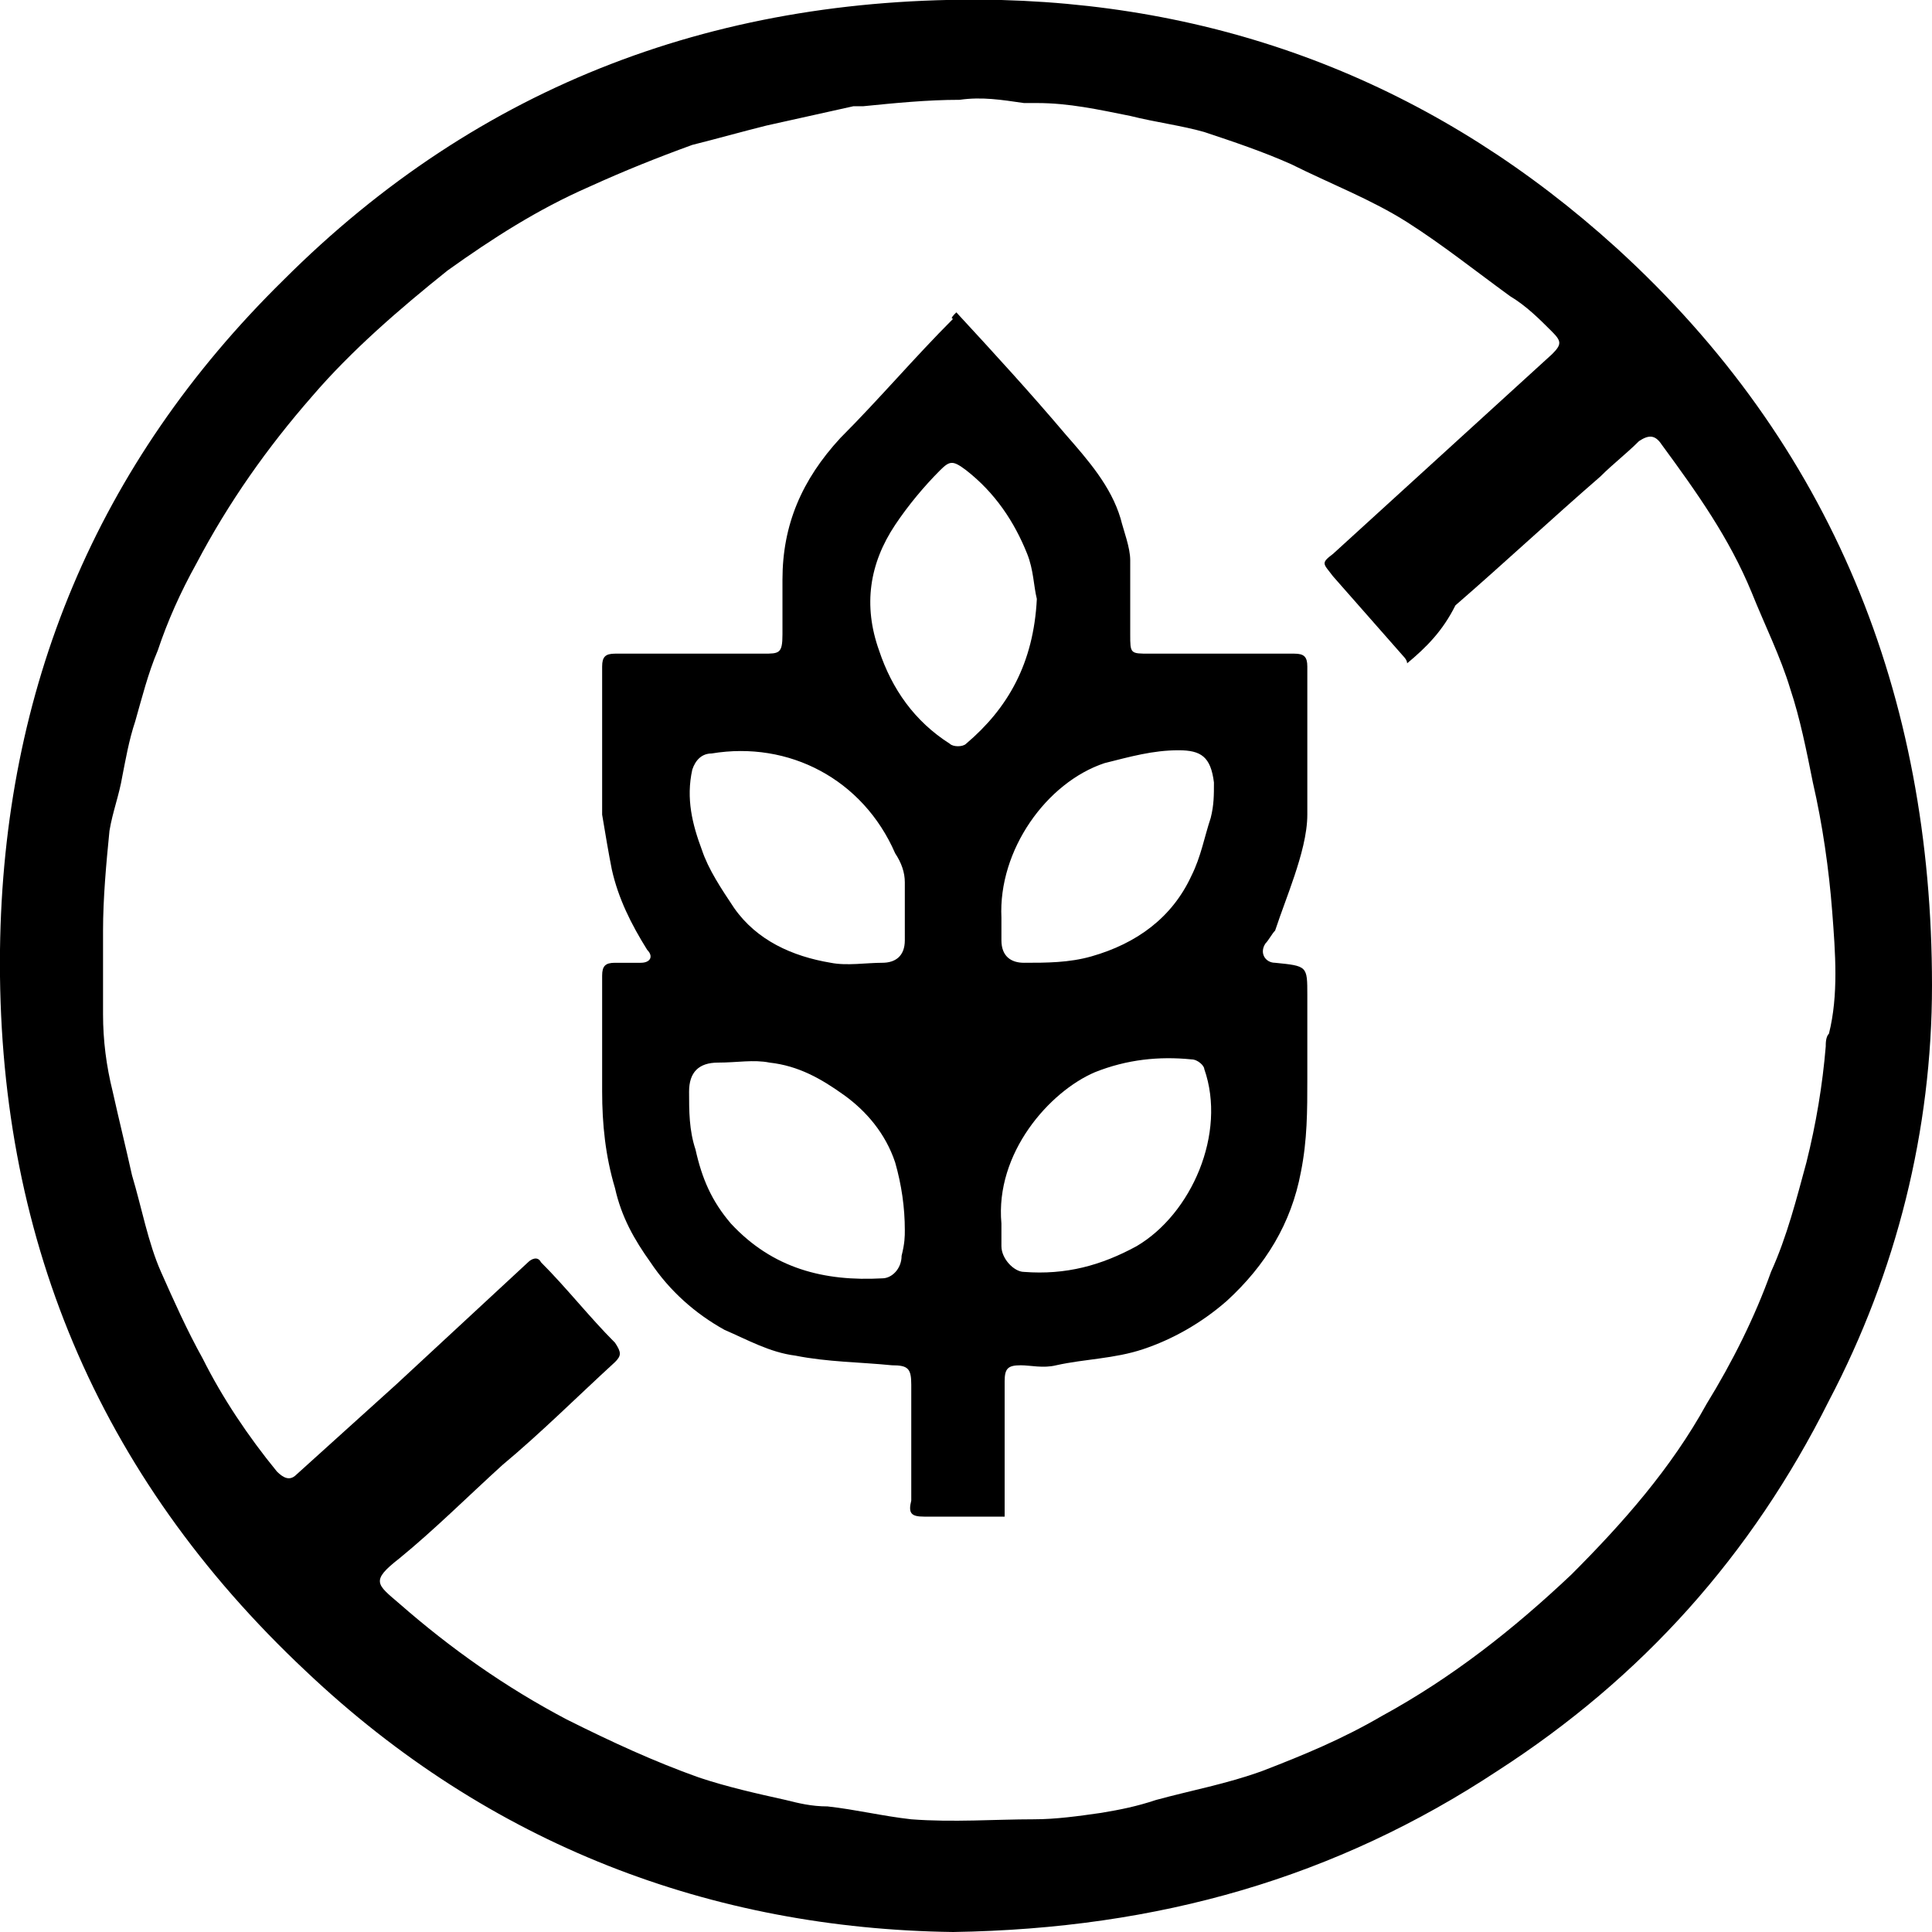
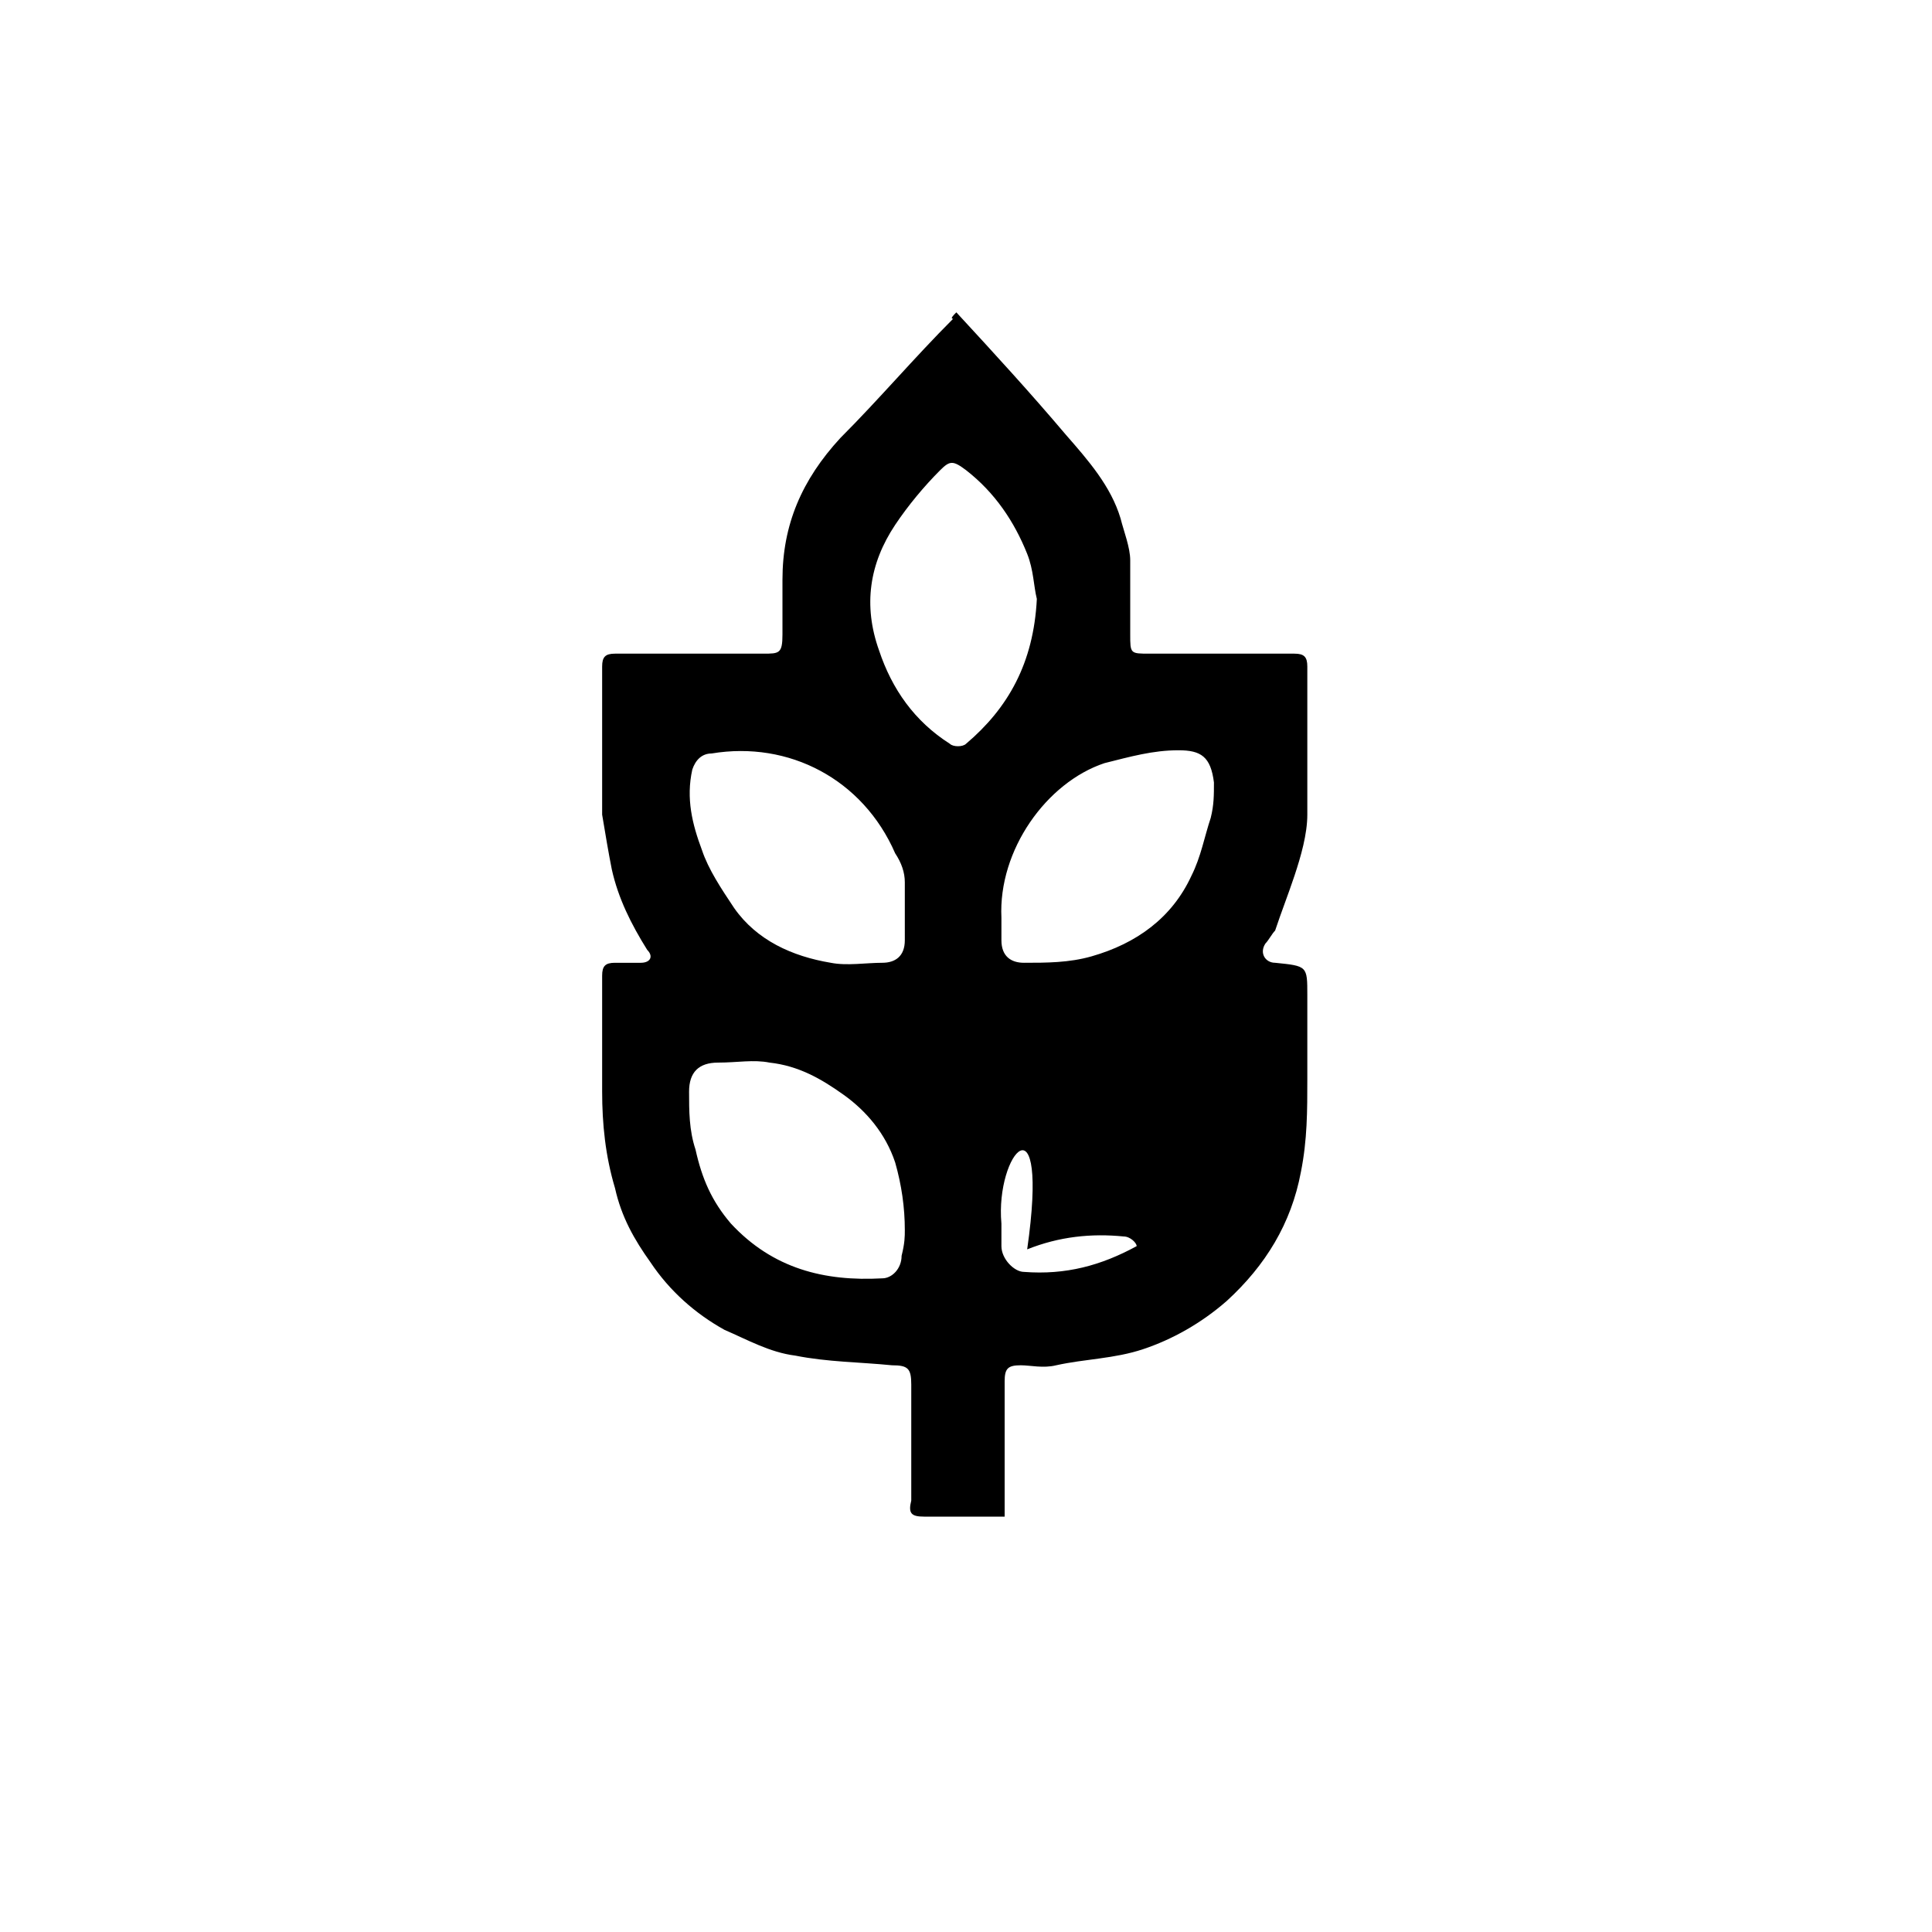
<svg xmlns="http://www.w3.org/2000/svg" version="1.1" id="Calque_1" x="0px" y="0px" viewBox="0 0 60 60" style="enable-background:new 0 0 60 60;" xml:space="preserve">
-   <path d="M29.6,60c-7.5-0.1-14.4-2.7-20.1-8.1C3,45.8-0.1,38.3,0,29.5c0.1-8.1,3-15.1,8.8-20.8C14.9,2.6,22.4-0.2,31.1,0  c7.3,0.2,13.7,2.8,19.1,7.7c6.7,6.1,9.8,13.9,9.8,22.9c0,4.5-1.1,8.9-3.2,12.9C54.4,48.3,51,52.1,46.5,55C41.5,58.3,36,59.9,29.6,60  z M43.7,20.6c0-0.1-0.1-0.2-0.1-0.2c-0.7-0.8-1.5-1.7-2.2-2.5c-0.3-0.4-0.4-0.4,0-0.7c2.3-2.1,4.5-4.1,6.8-6.2  c0.3-0.3,0.3-0.4,0-0.7c-0.4-0.4-0.8-0.8-1.3-1.1c-1.1-0.8-2.1-1.6-3.2-2.3c-1.1-0.7-2.4-1.2-3.6-1.8c-0.9-0.4-1.8-0.7-2.7-1  c-0.7-0.2-1.5-0.3-2.3-0.5c-1-0.2-1.9-0.4-2.9-0.4c-0.1,0-0.3,0-0.4,0c-0.7-0.1-1.3-0.2-2-0.1c-1,0-2,0.1-3,0.2c-0.1,0-0.2,0-0.3,0  c-0.9,0.2-1.8,0.4-2.7,0.6c-0.8,0.2-1.5,0.4-2.3,0.6c-1.1,0.4-2.1,0.8-3.2,1.3c-1.6,0.7-3,1.6-4.4,2.6c-1.5,1.2-3,2.5-4.2,3.9  c-1.4,1.6-2.6,3.3-3.6,5.2c-0.5,0.9-0.9,1.8-1.2,2.7c-0.3,0.7-0.5,1.5-0.7,2.2c-0.2,0.6-0.3,1.2-0.4,1.7c-0.1,0.6-0.3,1.1-0.4,1.7  c-0.1,1-0.2,2.1-0.2,3.1c0,0.9,0,1.8,0,2.6c0,0.8,0.1,1.6,0.3,2.4c0.2,0.9,0.4,1.7,0.6,2.6c0.3,1,0.5,2.1,0.9,3  c0.4,0.9,0.8,1.8,1.3,2.7c0.6,1.2,1.4,2.4,2.3,3.5c0.2,0.2,0.4,0.3,0.6,0.1c1-0.9,2.1-1.9,3.1-2.8c1.4-1.3,2.7-2.5,4.1-3.8  c0.1-0.1,0.3-0.2,0.4,0c0.8,0.8,1.5,1.7,2.3,2.5c0.2,0.3,0.2,0.4,0,0.6c-1.2,1.1-2.3,2.2-3.5,3.2c-1.1,1-2.1,2-3.2,2.9  c-0.9,0.7-0.7,0.8,0,1.4c1.6,1.4,3.3,2.6,5.2,3.6c1.4,0.7,2.7,1.3,4.1,1.8c0.9,0.3,1.8,0.5,2.7,0.7c0.4,0.1,0.8,0.2,1.3,0.2  c0.9,0.1,1.7,0.3,2.6,0.4c1.3,0.1,2.6,0,3.8,0c0.7,0,1.4-0.1,2.1-0.2c0.6-0.1,1.1-0.2,1.7-0.4c1.1-0.3,2.2-0.5,3.3-0.9  c1.3-0.5,2.5-1,3.7-1.7c2.2-1.2,4.1-2.7,5.9-4.4c1.6-1.6,3.1-3.3,4.2-5.3c0.8-1.3,1.5-2.7,2-4.1c0.5-1.1,0.8-2.3,1.1-3.4  c0.3-1.2,0.5-2.4,0.6-3.6c0-0.1,0-0.3,0.1-0.4c0.3-1.2,0.2-2.5,0.1-3.8c-0.1-1.3-0.3-2.7-0.6-4c-0.2-1-0.4-2-0.7-2.9  c-0.3-1-0.8-2-1.2-3c-0.7-1.7-1.7-3.1-2.8-4.6c-0.2-0.3-0.4-0.3-0.7-0.1c-0.4,0.4-0.8,0.7-1.2,1.1c-1.5,1.3-3,2.7-4.5,4  C44.8,19.6,44.3,20.1,43.7,20.6z" />
-   <path d="M29.7,9.7c1.2,1.3,2.3,2.5,3.4,3.8c0.7,0.8,1.4,1.6,1.7,2.6c0.1,0.4,0.3,0.9,0.3,1.3c0,0.8,0,1.6,0,2.3c0,0.6,0,0.6,0.6,0.6  c1.5,0,3,0,4.5,0c0.3,0,0.4,0.1,0.4,0.4c0,1.5,0,3.1,0,4.6c0,0.6-0.2,1.3-0.4,1.9c-0.2,0.6-0.4,1.1-0.6,1.7  c-0.1,0.1-0.2,0.3-0.3,0.4c-0.2,0.3,0,0.6,0.3,0.6c1,0.1,1,0.1,1,1c0,0.9,0,1.8,0,2.6c0,1,0,1.9-0.2,2.9c-0.3,1.6-1.1,2.9-2.3,4  c-0.8,0.7-1.7,1.2-2.6,1.5c-0.9,0.3-1.8,0.3-2.7,0.5c-0.4,0.1-0.8,0-1.1,0c-0.4,0-0.5,0.1-0.5,0.5c0,1.4,0,2.7,0,4.2  c-0.1,0-0.3,0-0.4,0c-0.7,0-1.4,0-2.1,0c-0.4,0-0.5-0.1-0.4-0.5c0-1.2,0-2.4,0-3.6c0-0.5-0.1-0.6-0.6-0.6c-1-0.1-2-0.1-3-0.3  c-0.8-0.1-1.5-0.5-2.2-0.8c-0.9-0.5-1.7-1.2-2.3-2.1c-0.5-0.7-0.9-1.4-1.1-2.3c-0.3-1-0.4-2-0.4-3c0-1.2,0-2.4,0-3.6  c0-0.3,0.1-0.4,0.4-0.4c0.2,0,0.5,0,0.8,0c0.3,0,0.4-0.2,0.2-0.4c-0.5-0.8-0.9-1.6-1.1-2.5c-0.1-0.5-0.2-1.1-0.3-1.7  c0-1.5,0-3.1,0-4.6c0-0.3,0.1-0.4,0.4-0.4c1.5,0,3,0,4.6,0c0.5,0,0.6,0,0.6-0.6c0-0.6,0-1.2,0-1.7c0-1.7,0.6-3.1,1.8-4.4  c1.2-1.2,2.3-2.5,3.5-3.7C29.5,9.9,29.6,9.8,29.7,9.7z M28.1,38.2C28.2,38.2,28.2,38.2,28.1,38.2c0-0.7-0.1-1.4-0.3-2.1  c-0.3-0.9-0.9-1.6-1.6-2.1c-0.7-0.5-1.4-0.9-2.3-1c-0.5-0.1-1,0-1.6,0c-0.6,0-0.9,0.3-0.9,0.9c0,0.6,0,1.2,0.2,1.8  c0.2,0.9,0.5,1.6,1.1,2.3c1.3,1.4,2.9,1.8,4.7,1.7c0.3,0,0.6-0.3,0.6-0.7C28.1,38.6,28.1,38.4,28.1,38.2z M28.1,28.3  C28.1,28.3,28.1,28.3,28.1,28.3c0-0.3,0-0.6,0-0.9c0-0.3-0.1-0.6-0.3-0.9c-1-2.3-3.3-3.5-5.7-3.1c-0.3,0-0.5,0.2-0.6,0.5  c-0.2,0.9,0,1.7,0.3,2.5c0.2,0.6,0.6,1.2,1,1.8c0.7,1,1.8,1.5,3,1.7c0.5,0.1,1.1,0,1.6,0c0.4,0,0.7-0.2,0.7-0.7  C28.1,28.9,28.1,28.6,28.1,28.3z M31.1,38c0,0.2,0,0.5,0,0.7c0,0.4,0.4,0.8,0.7,0.8c1.3,0.1,2.4-0.2,3.5-0.8c1.7-1,2.8-3.5,2.1-5.5  c0-0.1-0.2-0.3-0.4-0.3c-1-0.1-2,0-3,0.4C32.6,33.9,30.9,35.8,31.1,38z M31.1,28.5c0,0.2,0,0.4,0,0.7c0,0.5,0.3,0.7,0.7,0.7  c0.7,0,1.4,0,2.1-0.2c1.4-0.4,2.5-1.2,3.1-2.5c0.3-0.6,0.4-1.2,0.6-1.8c0.1-0.4,0.1-0.7,0.1-1.1c-0.1-0.8-0.4-1-1.1-1  c-0.8,0-1.5,0.2-2.3,0.4C32.5,24.3,31,26.4,31.1,28.5z M32.2,18.6c-0.1-0.4-0.1-0.9-0.3-1.4c-0.4-1-1-1.9-1.9-2.6  c-0.4-0.3-0.5-0.3-0.8,0c-0.5,0.5-1,1.1-1.4,1.7c-0.8,1.2-1,2.5-0.5,3.9c0.4,1.2,1.1,2.2,2.2,2.9c0.1,0.1,0.4,0.1,0.5,0  C31.3,22,32.1,20.6,32.2,18.6z" />
+   <path d="M29.7,9.7c1.2,1.3,2.3,2.5,3.4,3.8c0.7,0.8,1.4,1.6,1.7,2.6c0.1,0.4,0.3,0.9,0.3,1.3c0,0.8,0,1.6,0,2.3c0,0.6,0,0.6,0.6,0.6  c1.5,0,3,0,4.5,0c0.3,0,0.4,0.1,0.4,0.4c0,1.5,0,3.1,0,4.6c0,0.6-0.2,1.3-0.4,1.9c-0.2,0.6-0.4,1.1-0.6,1.7  c-0.1,0.1-0.2,0.3-0.3,0.4c-0.2,0.3,0,0.6,0.3,0.6c1,0.1,1,0.1,1,1c0,0.9,0,1.8,0,2.6c0,1,0,1.9-0.2,2.9c-0.3,1.6-1.1,2.9-2.3,4  c-0.8,0.7-1.7,1.2-2.6,1.5c-0.9,0.3-1.8,0.3-2.7,0.5c-0.4,0.1-0.8,0-1.1,0c-0.4,0-0.5,0.1-0.5,0.5c0,1.4,0,2.7,0,4.2  c-0.1,0-0.3,0-0.4,0c-0.7,0-1.4,0-2.1,0c-0.4,0-0.5-0.1-0.4-0.5c0-1.2,0-2.4,0-3.6c0-0.5-0.1-0.6-0.6-0.6c-1-0.1-2-0.1-3-0.3  c-0.8-0.1-1.5-0.5-2.2-0.8c-0.9-0.5-1.7-1.2-2.3-2.1c-0.5-0.7-0.9-1.4-1.1-2.3c-0.3-1-0.4-2-0.4-3c0-1.2,0-2.4,0-3.6  c0-0.3,0.1-0.4,0.4-0.4c0.2,0,0.5,0,0.8,0c0.3,0,0.4-0.2,0.2-0.4c-0.5-0.8-0.9-1.6-1.1-2.5c-0.1-0.5-0.2-1.1-0.3-1.7  c0-1.5,0-3.1,0-4.6c0-0.3,0.1-0.4,0.4-0.4c1.5,0,3,0,4.6,0c0.5,0,0.6,0,0.6-0.6c0-0.6,0-1.2,0-1.7c0-1.7,0.6-3.1,1.8-4.4  c1.2-1.2,2.3-2.5,3.5-3.7C29.5,9.9,29.6,9.8,29.7,9.7z M28.1,38.2C28.2,38.2,28.2,38.2,28.1,38.2c0-0.7-0.1-1.4-0.3-2.1  c-0.3-0.9-0.9-1.6-1.6-2.1c-0.7-0.5-1.4-0.9-2.3-1c-0.5-0.1-1,0-1.6,0c-0.6,0-0.9,0.3-0.9,0.9c0,0.6,0,1.2,0.2,1.8  c0.2,0.9,0.5,1.6,1.1,2.3c1.3,1.4,2.9,1.8,4.7,1.7c0.3,0,0.6-0.3,0.6-0.7C28.1,38.6,28.1,38.4,28.1,38.2z M28.1,28.3  C28.1,28.3,28.1,28.3,28.1,28.3c0-0.3,0-0.6,0-0.9c0-0.3-0.1-0.6-0.3-0.9c-1-2.3-3.3-3.5-5.7-3.1c-0.3,0-0.5,0.2-0.6,0.5  c-0.2,0.9,0,1.7,0.3,2.5c0.2,0.6,0.6,1.2,1,1.8c0.7,1,1.8,1.5,3,1.7c0.5,0.1,1.1,0,1.6,0c0.4,0,0.7-0.2,0.7-0.7  C28.1,28.9,28.1,28.6,28.1,28.3z M31.1,38c0,0.2,0,0.5,0,0.7c0,0.4,0.4,0.8,0.7,0.8c1.3,0.1,2.4-0.2,3.5-0.8c0-0.1-0.2-0.3-0.4-0.3c-1-0.1-2,0-3,0.4C32.6,33.9,30.9,35.8,31.1,38z M31.1,28.5c0,0.2,0,0.4,0,0.7c0,0.5,0.3,0.7,0.7,0.7  c0.7,0,1.4,0,2.1-0.2c1.4-0.4,2.5-1.2,3.1-2.5c0.3-0.6,0.4-1.2,0.6-1.8c0.1-0.4,0.1-0.7,0.1-1.1c-0.1-0.8-0.4-1-1.1-1  c-0.8,0-1.5,0.2-2.3,0.4C32.5,24.3,31,26.4,31.1,28.5z M32.2,18.6c-0.1-0.4-0.1-0.9-0.3-1.4c-0.4-1-1-1.9-1.9-2.6  c-0.4-0.3-0.5-0.3-0.8,0c-0.5,0.5-1,1.1-1.4,1.7c-0.8,1.2-1,2.5-0.5,3.9c0.4,1.2,1.1,2.2,2.2,2.9c0.1,0.1,0.4,0.1,0.5,0  C31.3,22,32.1,20.6,32.2,18.6z" />
</svg>